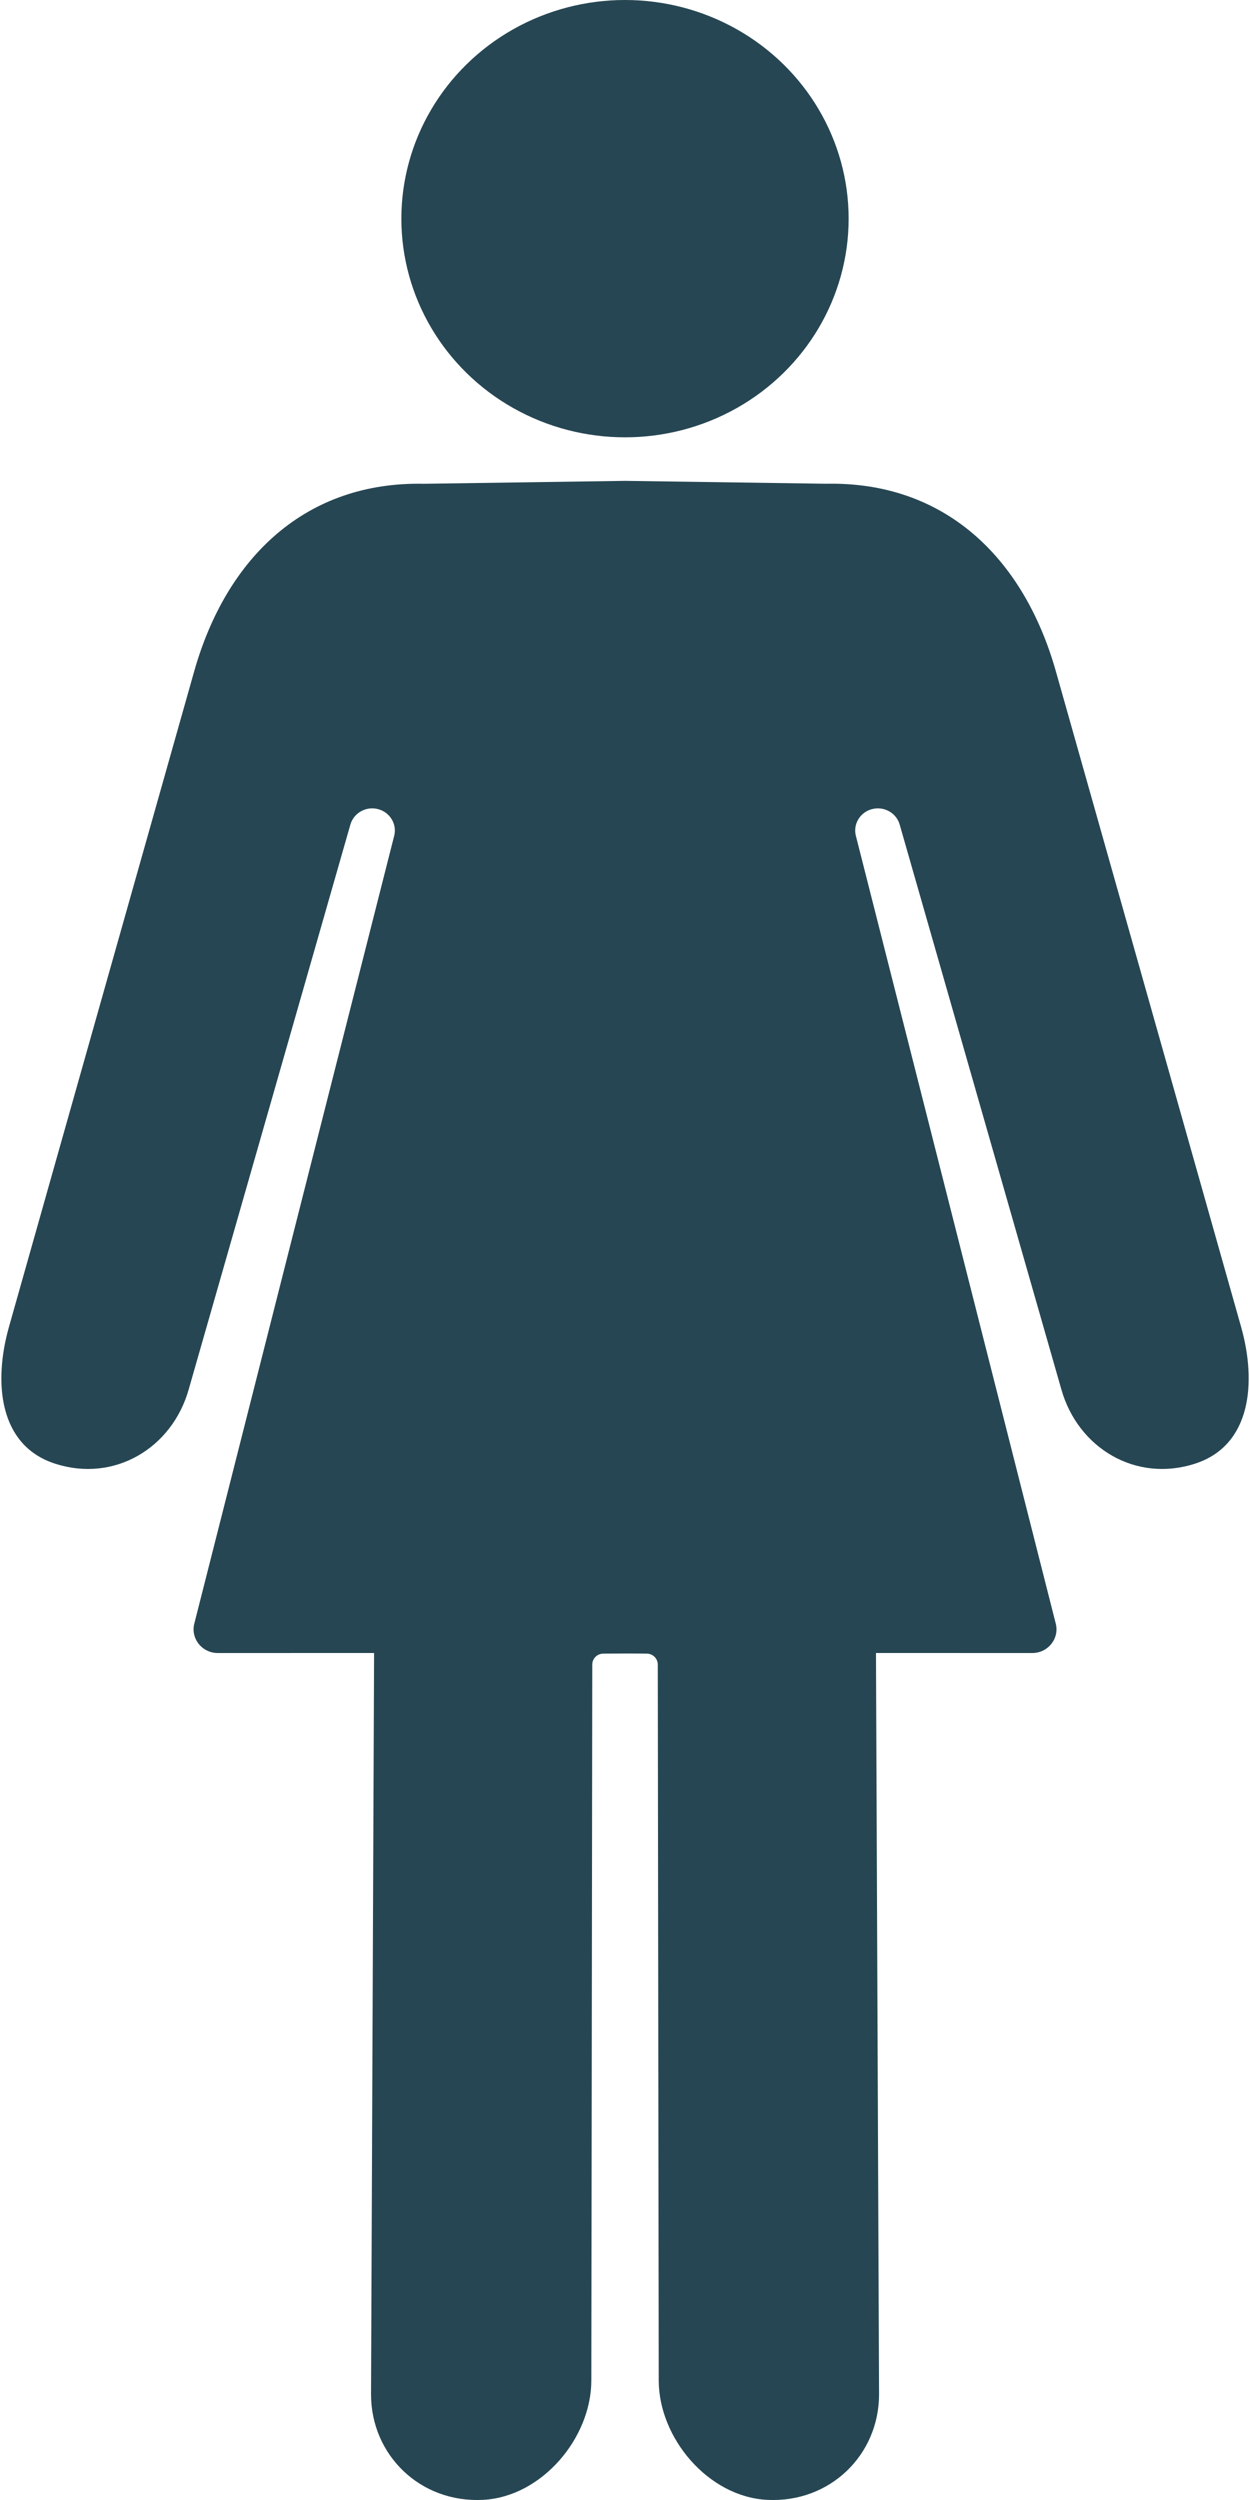
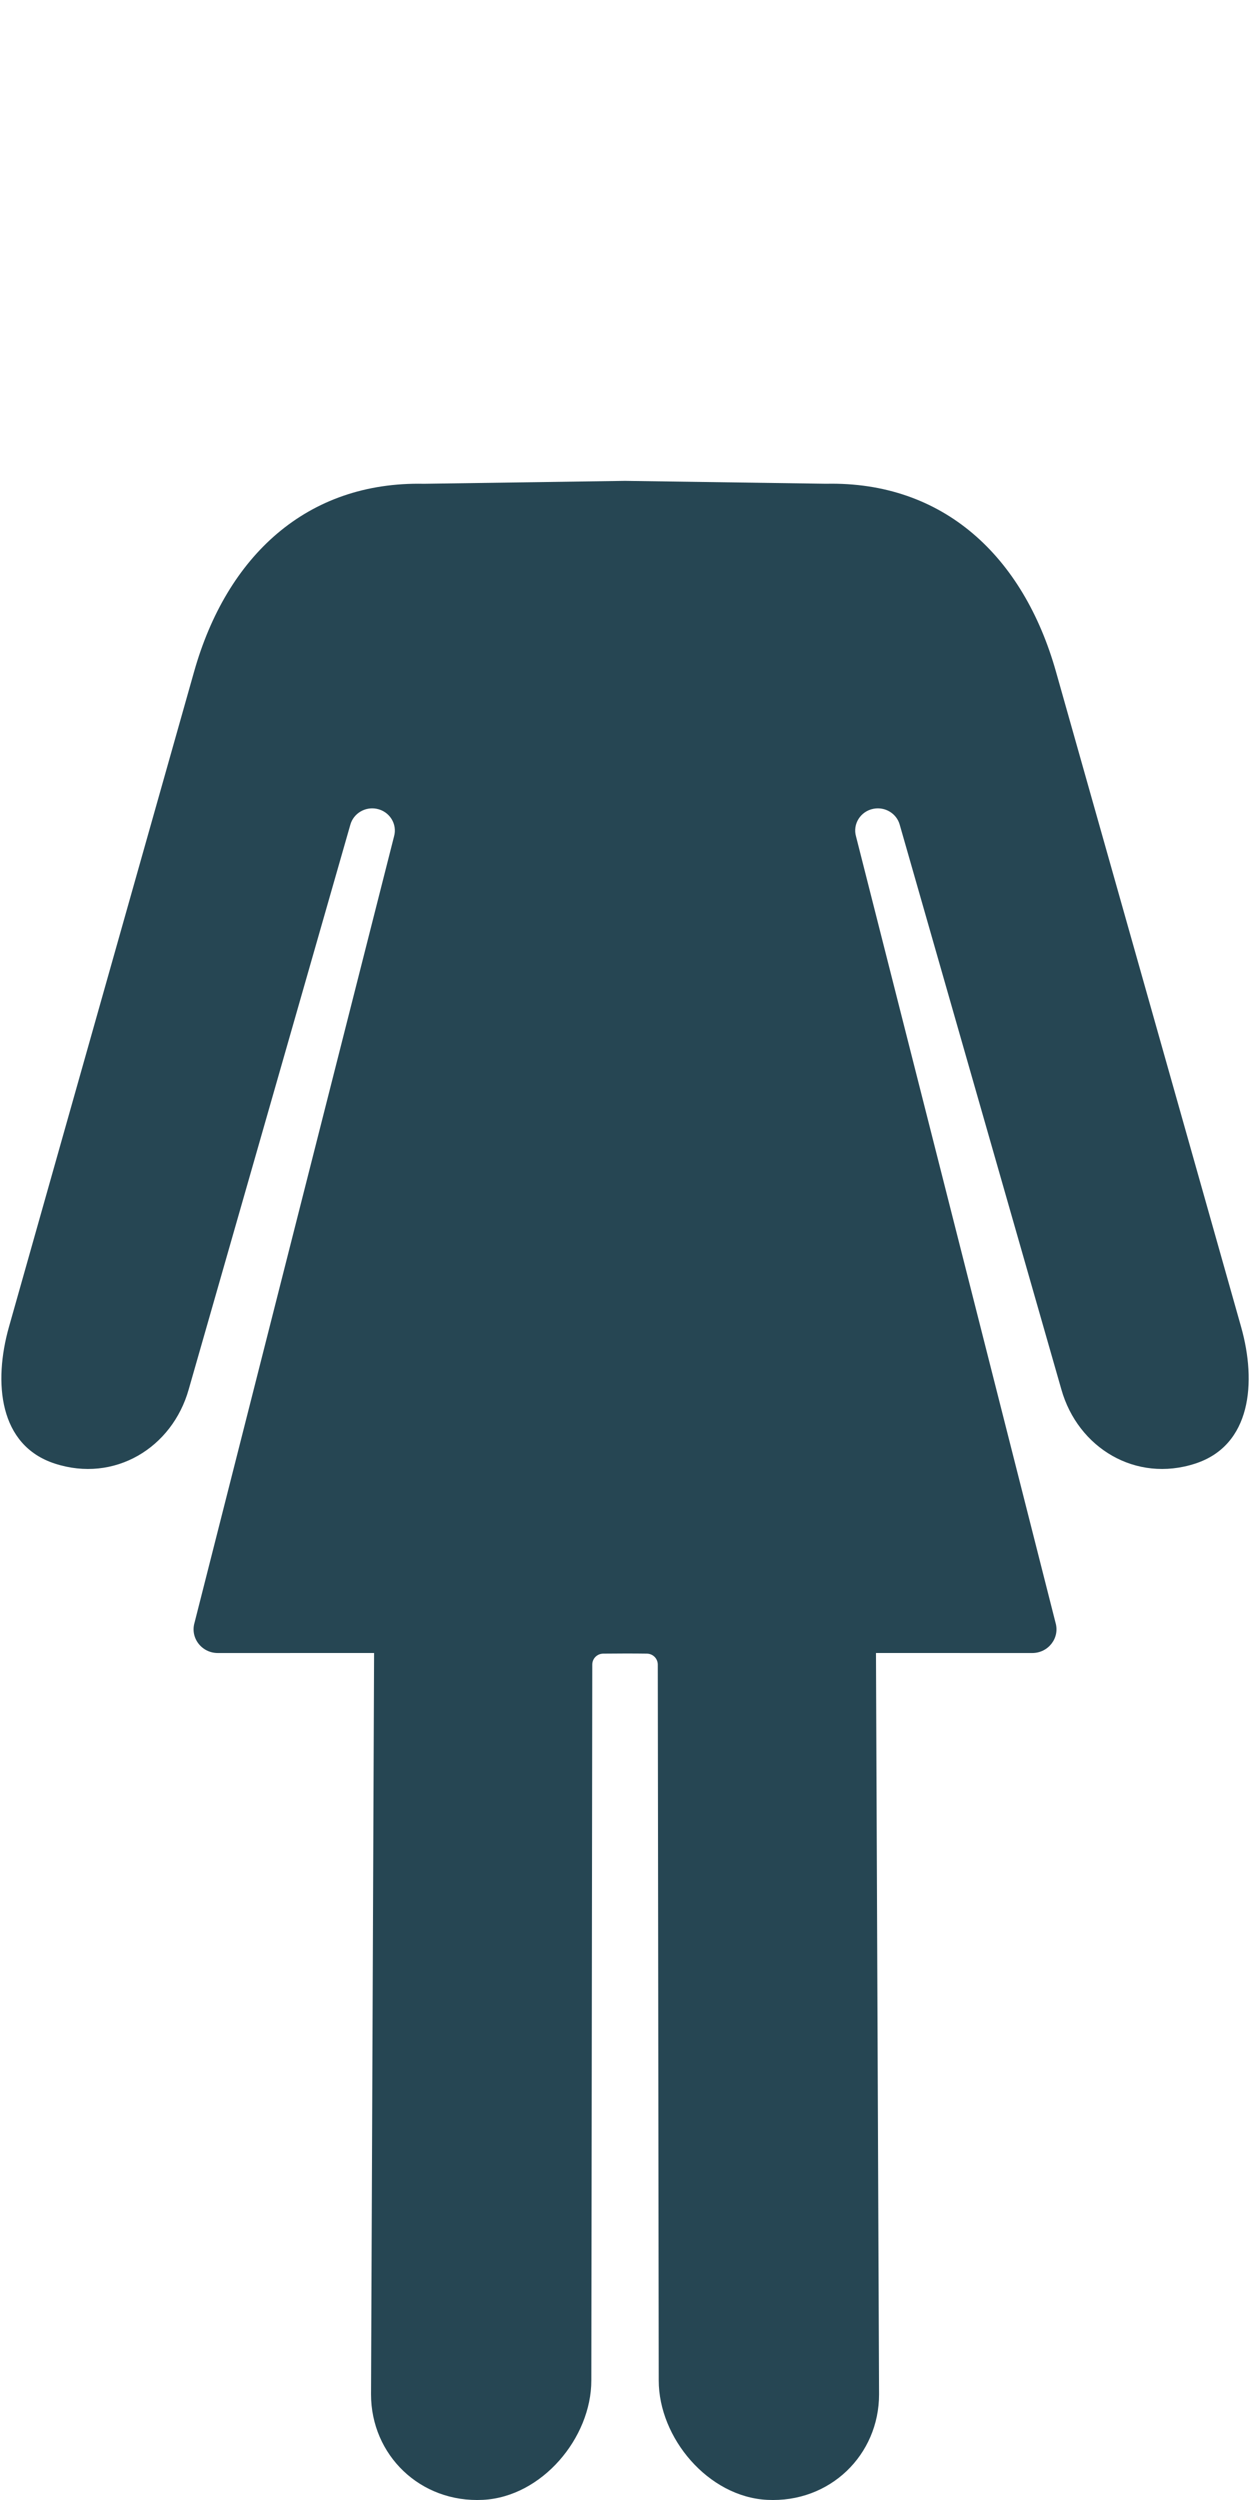
<svg xmlns="http://www.w3.org/2000/svg" width="45" height="90" viewBox="0 0 45 90">
  <g fill="none" fill-rule="evenodd">
    <g fill="#264653" fill-rule="nonzero">
      <g>
        <g transform="translate(-99 -296) translate(45 280) translate(54 16)">
-           <ellipse cx="22.5" cy="7.872" rx="8.051" ry="7.872" />
          <path d="M6.988 24.177L.322 47.77c-.564 2-.363 4.263 1.65 4.919 2.147.7 4.227-.564 4.821-2.669l5.821-20.336c.115-.399.522-.646.937-.569.47.087.763.55.633 1.001L7.002 58.422c-.158.545.26 1.087.84 1.087l5.625-.001-.11 26.688c0 2.184 1.77 3.914 4.03 3.799 2.117-.108 3.901-2.226 3.901-4.3l.034-25.77c0-.216.172-.391.393-.394.233-.003.51-.005.786-.005s.553.001.787.005c.22.003.391.179.392.394l.034 25.77c0 2.074 1.784 4.192 3.902 4.3 2.259.116 4.03-1.615 4.03-3.799l-.111-26.688 5.625.001c.58 0 .998-.542.84-1.087l-7.182-28.306c-.131-.451.162-.914.633-1.001.416-.077.823.17.937.569l5.821 20.336c.595 2.105 2.675 3.369 4.821 2.669 2.013-.656 2.214-2.919 1.65-4.919l-6.666-23.593c-1.175-4.158-4.056-6.85-8.274-6.762l-7.24-.104-7.238.105c-4.219-.088-7.099 2.603-8.274 6.761z" />
        </g>
      </g>
    </g>
  </g>
</svg>